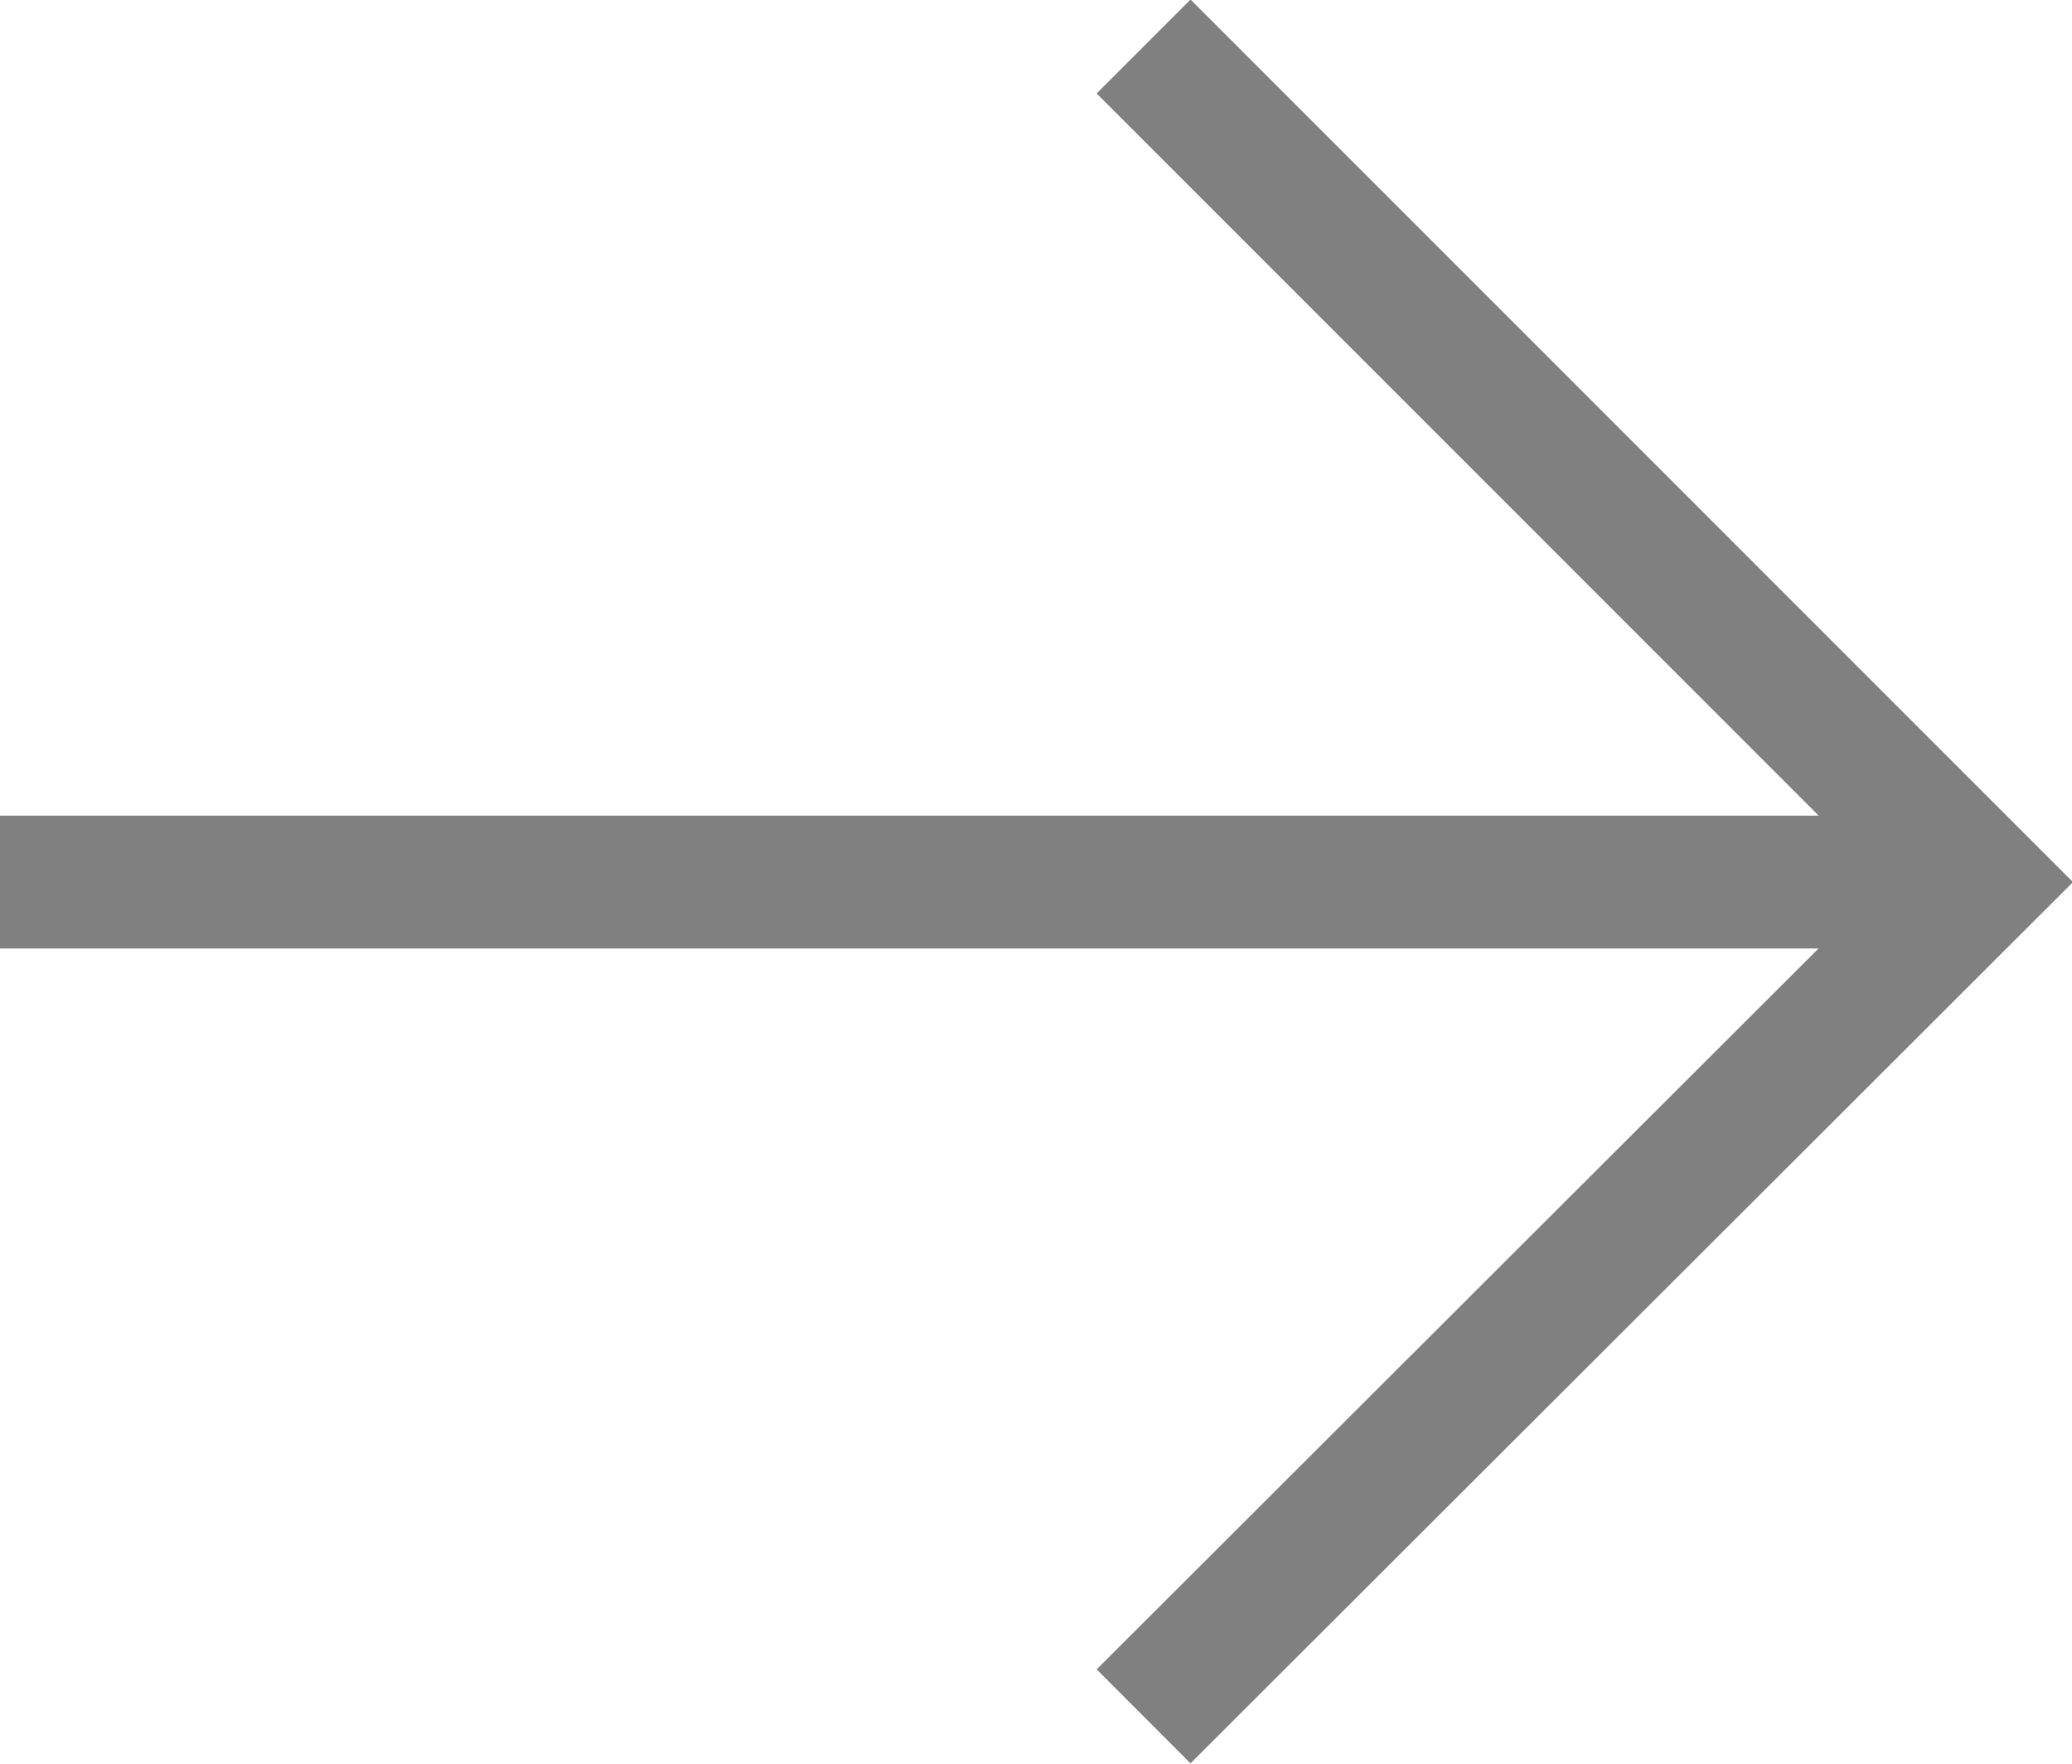
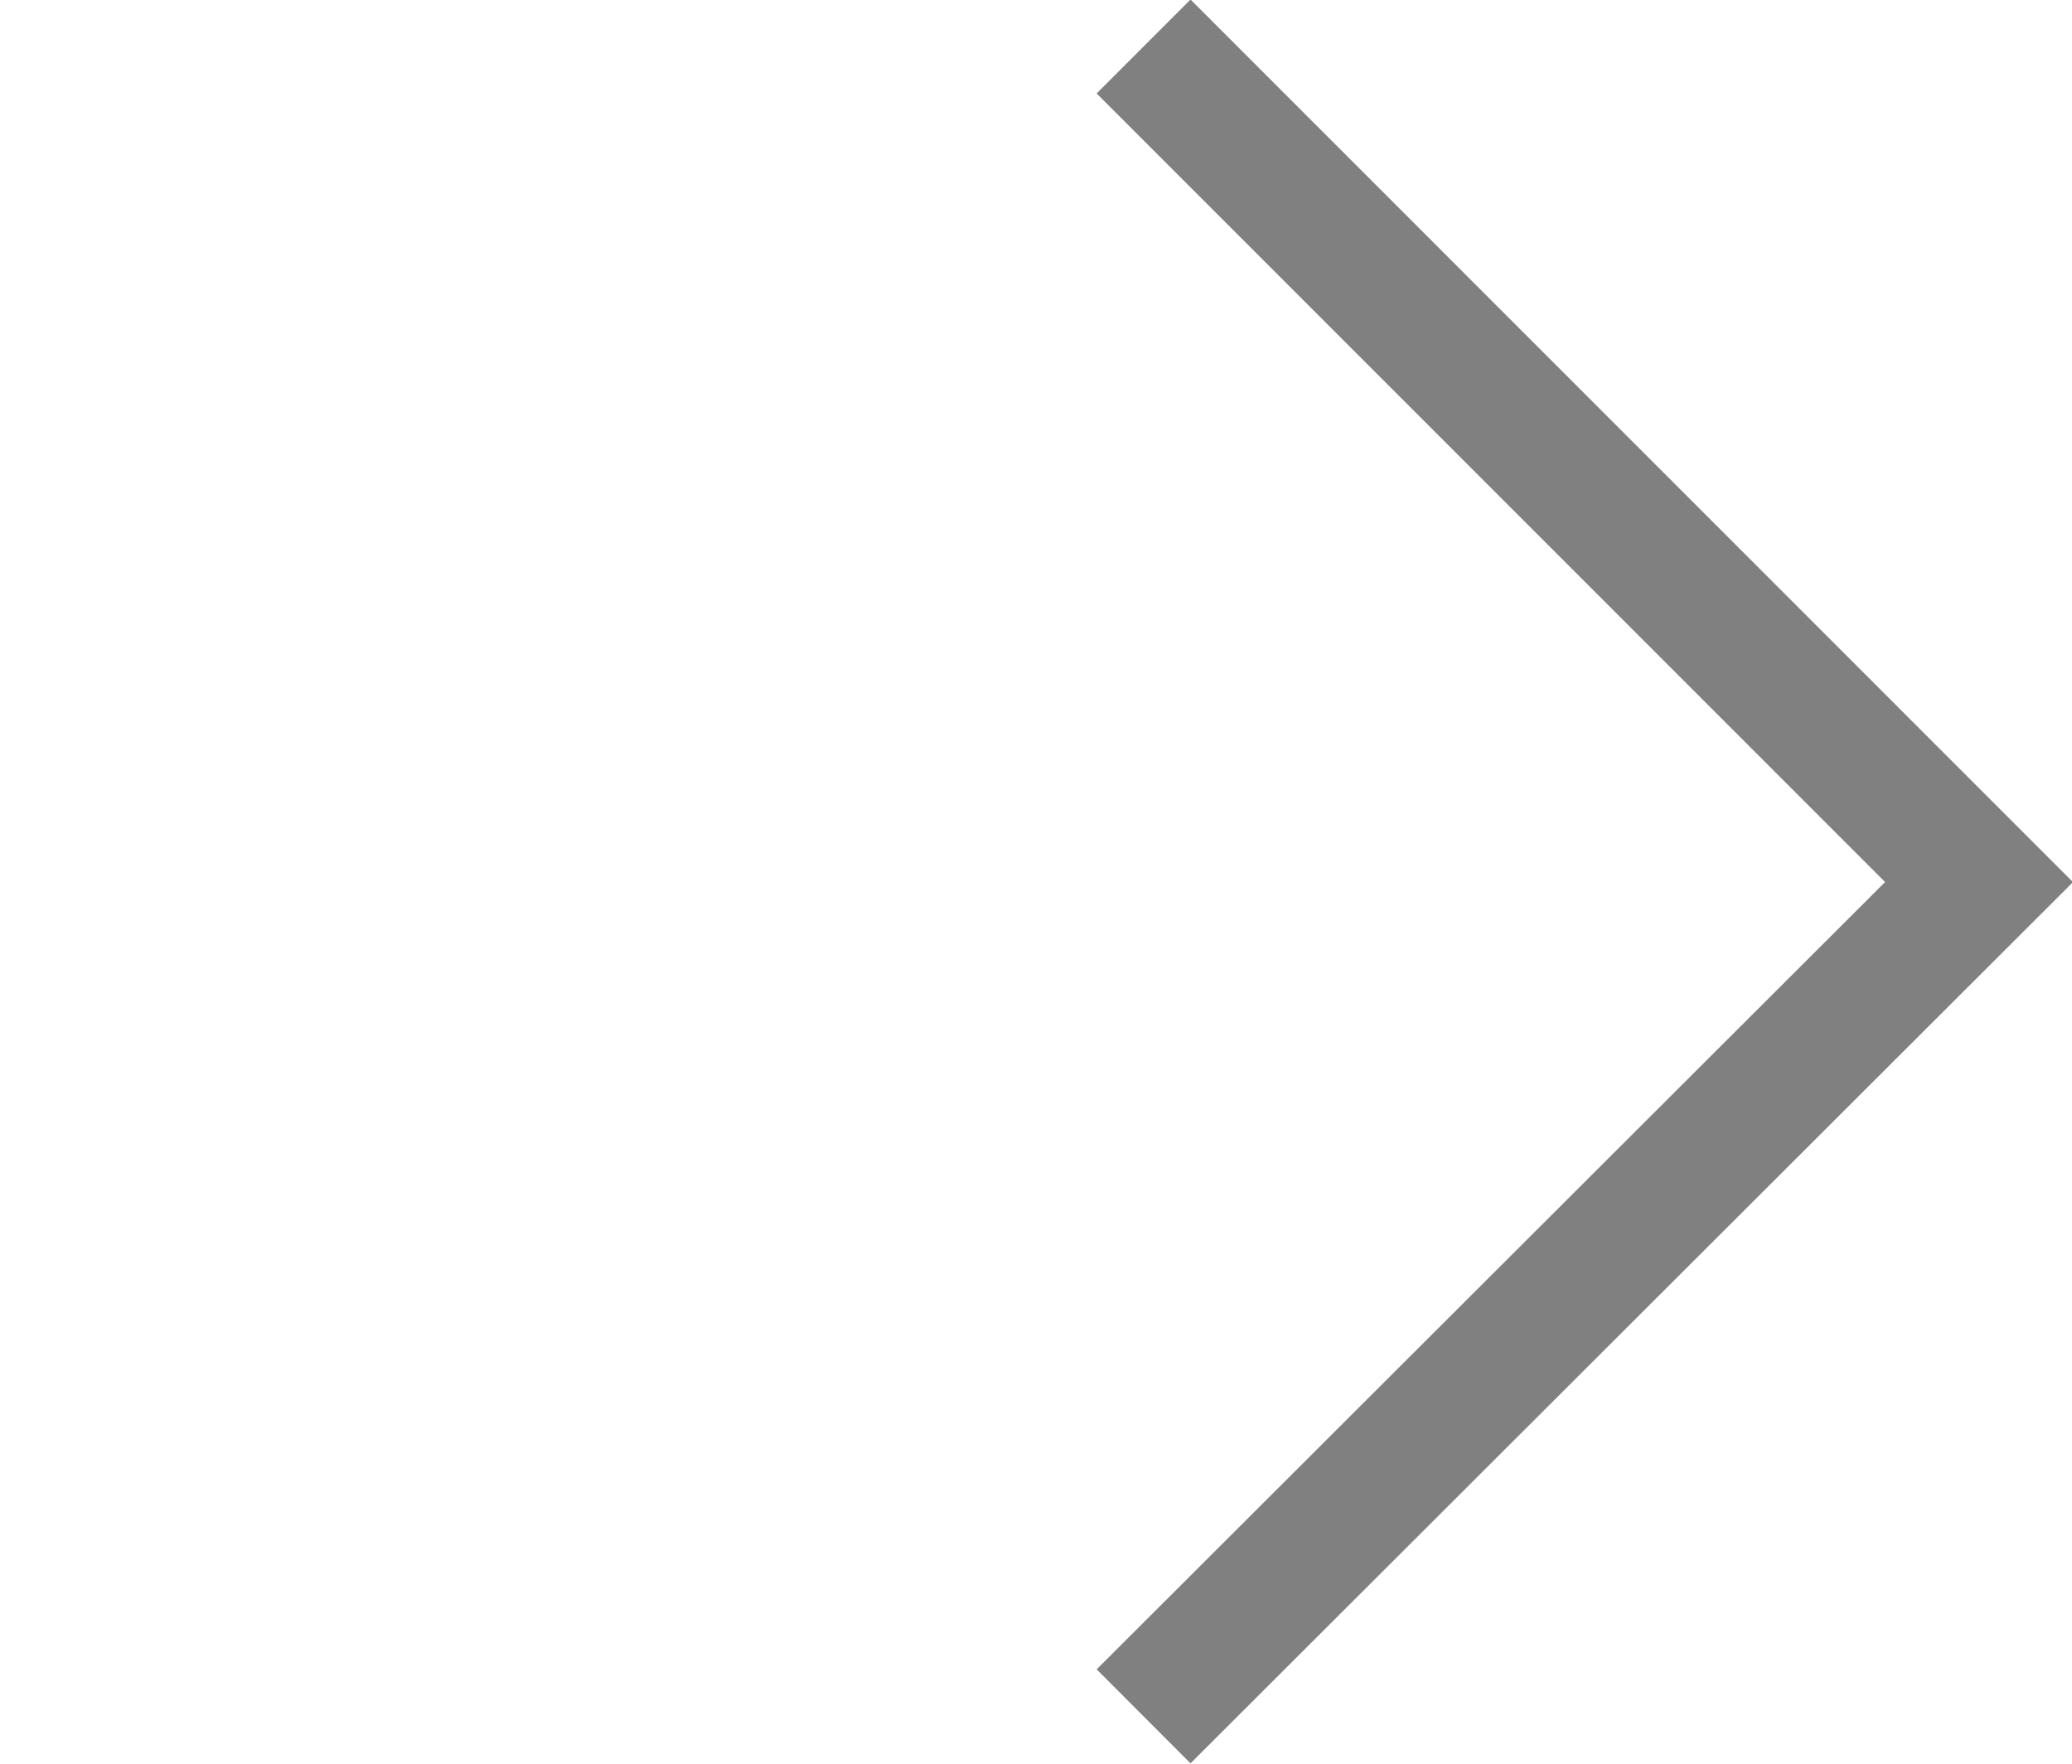
<svg xmlns="http://www.w3.org/2000/svg" viewBox="0 0 15.6 13.28">
  <defs>
    <style>.cls-1{fill:none;stroke:gray;stroke-miterlimit:10;}</style>
  </defs>
  <g id="图层_2" data-name="图层 2">
    <g id="NAV">
-       <line class="cls-1" y1="6.64" x2="15" y2="6.64" />
      <polyline class="cls-1" points="8.61 0.35 14.9 6.64 8.61 12.92" />
    </g>
  </g>
</svg>